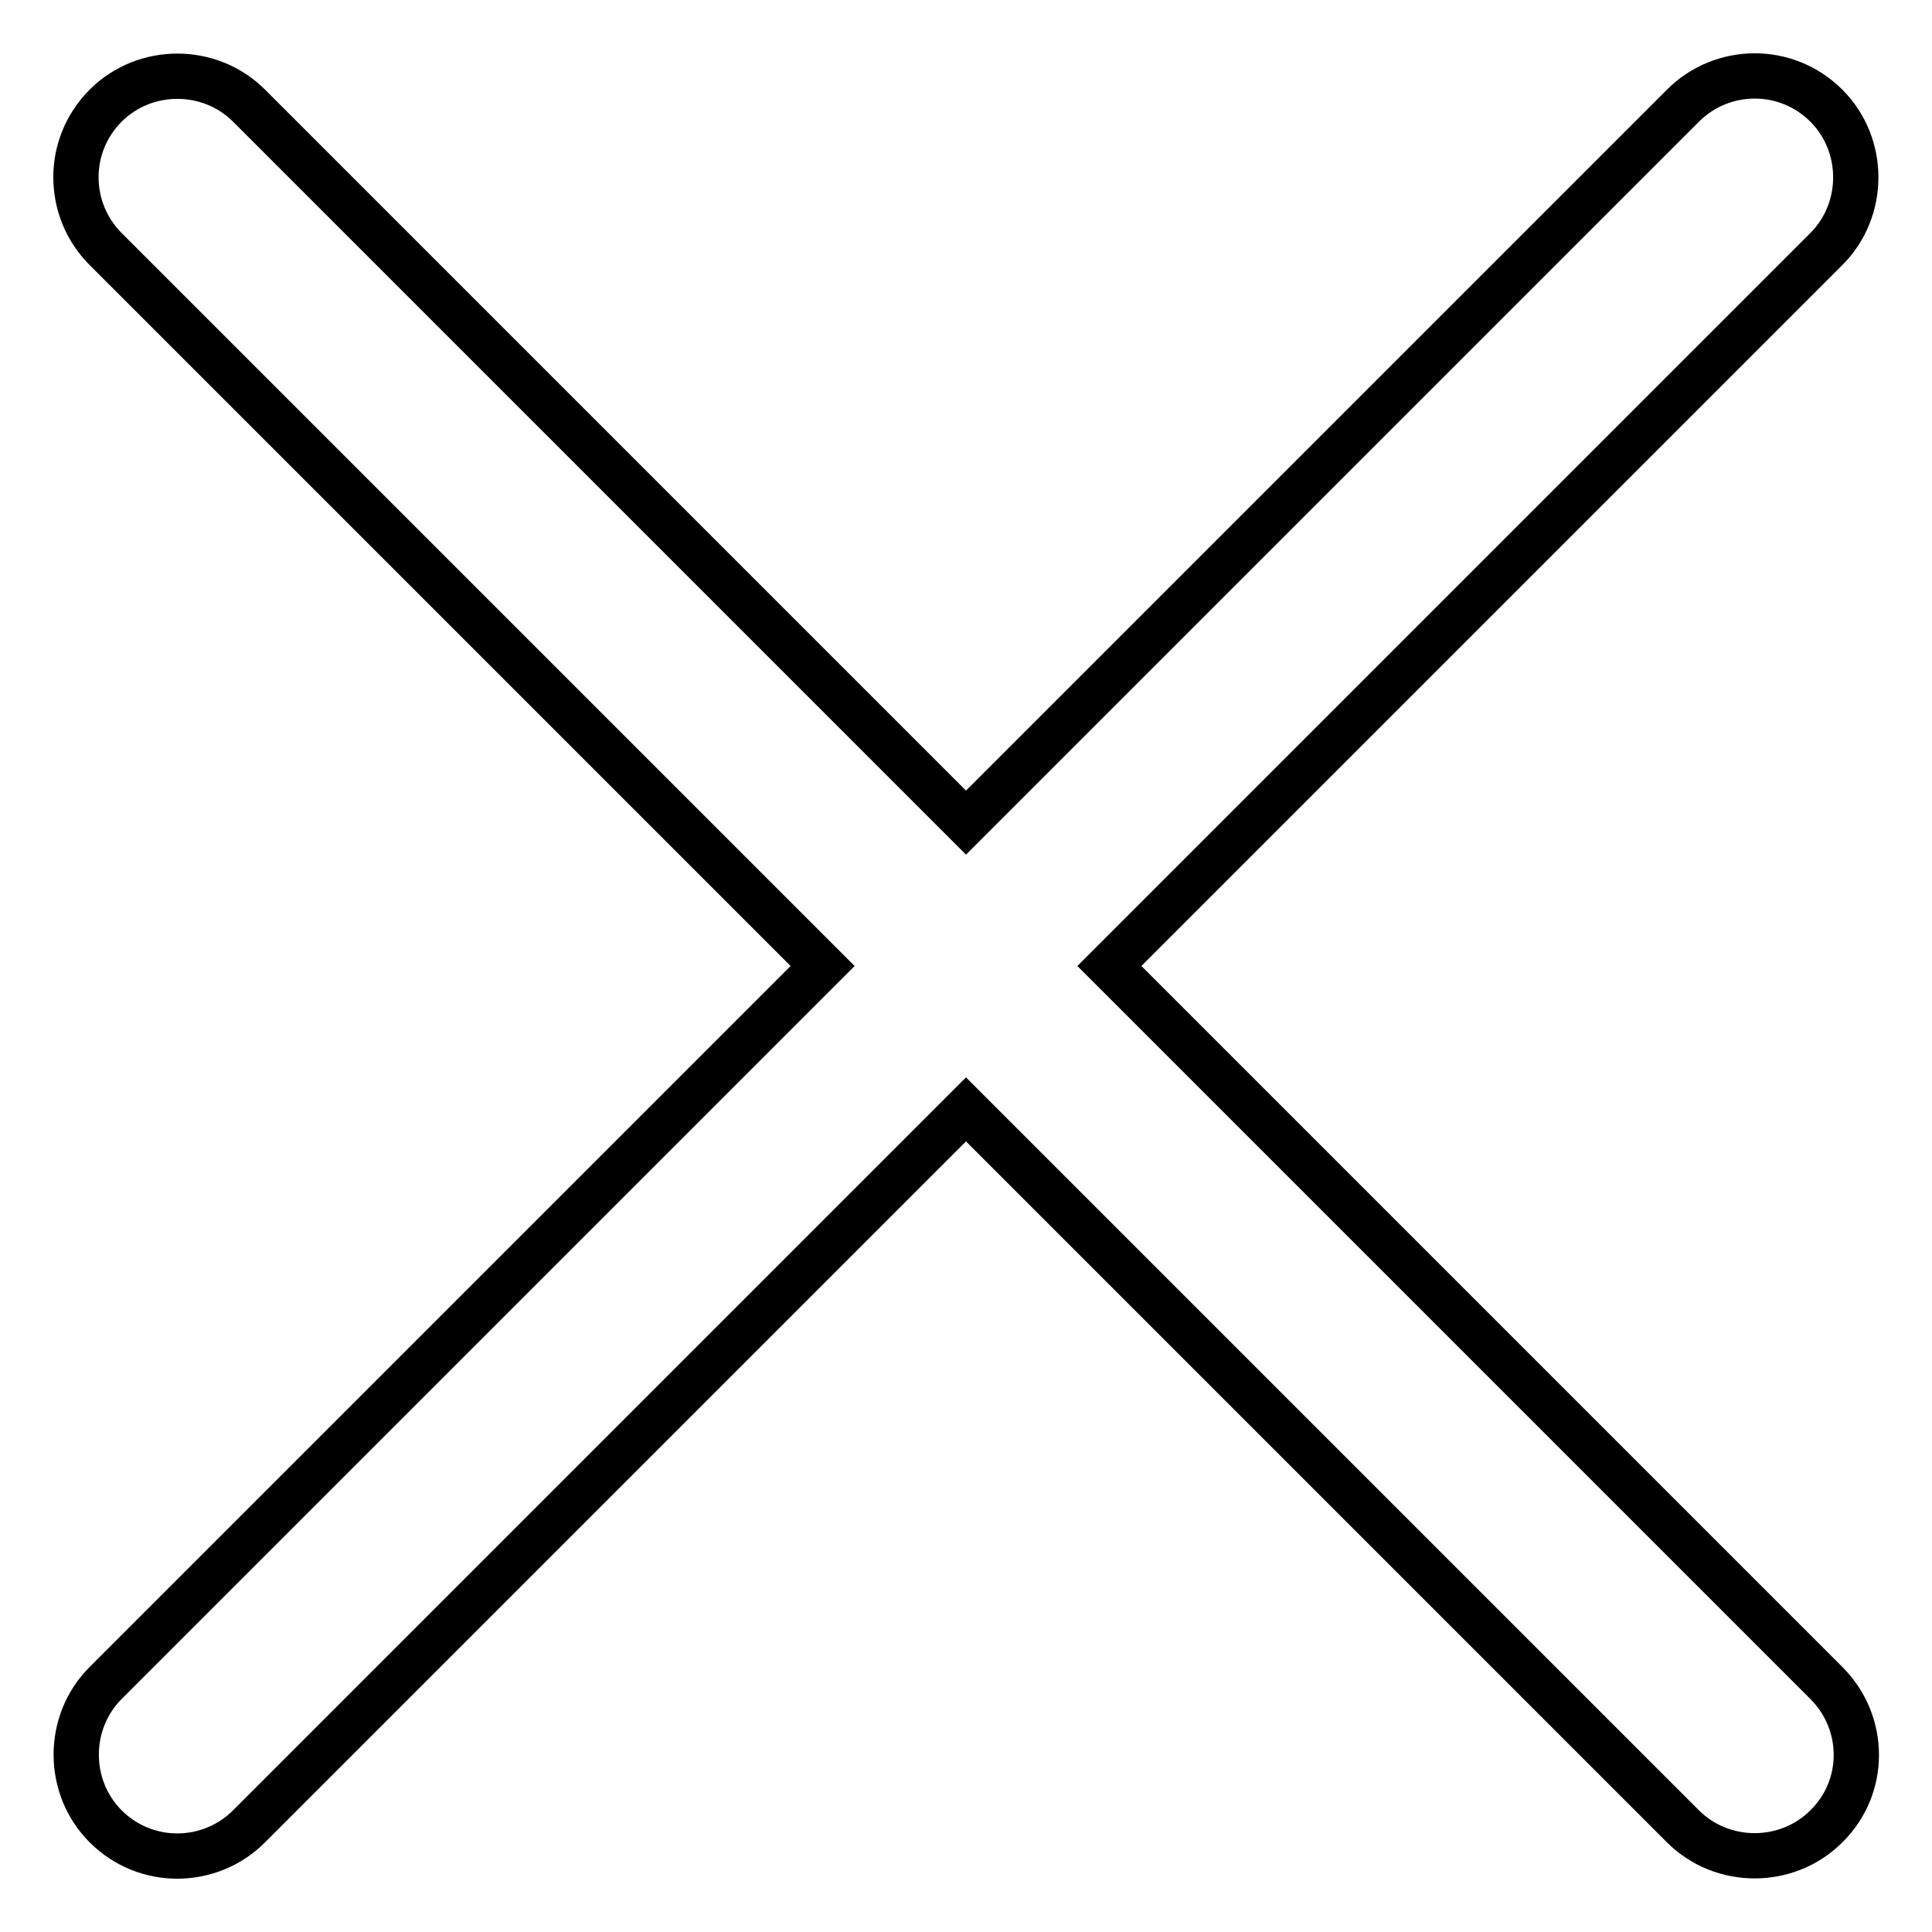
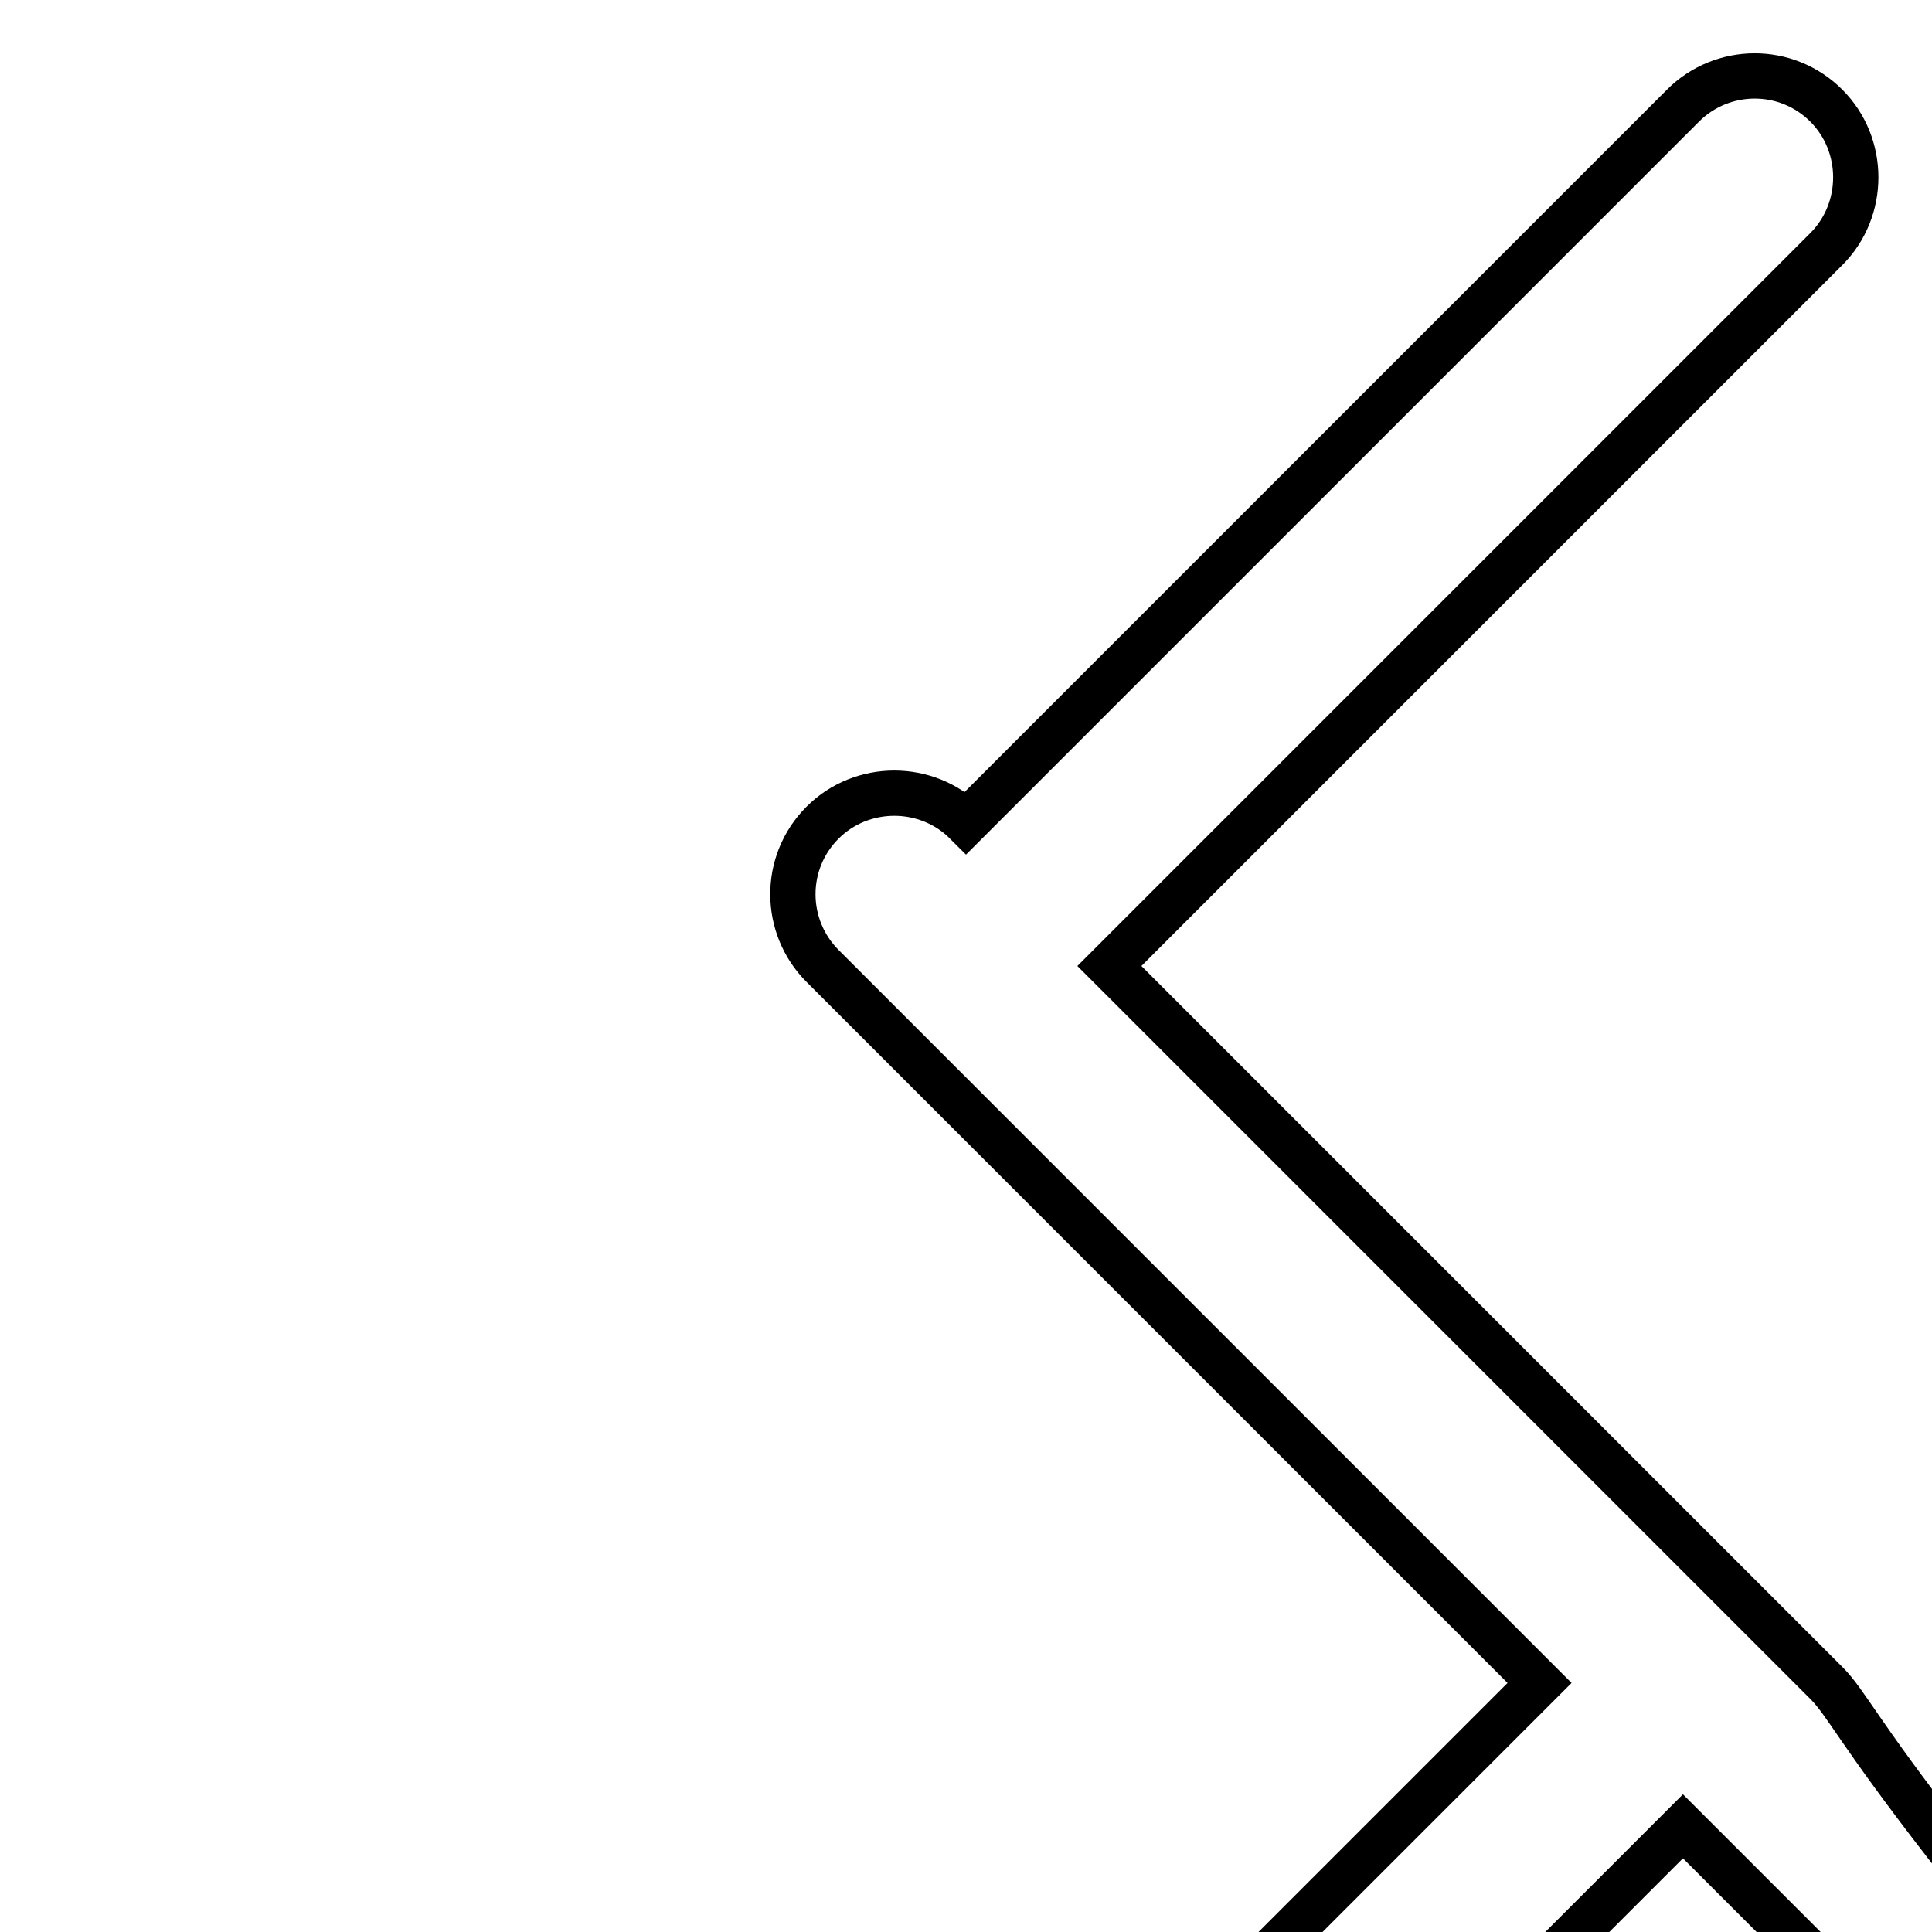
<svg xmlns="http://www.w3.org/2000/svg" version="1.1" x="0px" y="0px" viewBox="0 0 256 256" enable-background="new 0 0 256 256" xml:space="preserve">
  <g>
-     <path stroke-width="6" fill-opacity="0" stroke="#000000" d="M242,223l-95-95l95-95c5.2-5.2,5.2-13.8,0-19c-5.3-5.3-13.8-5.2-19,0l-95,95l-95-95c-5.2-5.2-13.8-5.2-19,0 c-5.3,5.3-5.2,13.8,0,19l95,95l-95,95c-5.2,5.2-5.2,13.8,0,19c5.3,5.3,13.8,5.2,19,0l95-95l95,95c5.2,5.2,13.8,5.2,19,0 C247.3,236.8,247.3,228.3,242,223z" />
+     <path stroke-width="6" fill-opacity="0" stroke="#000000" d="M242,223l-95-95l95-95c5.2-5.2,5.2-13.8,0-19c-5.3-5.3-13.8-5.2-19,0l-95,95c-5.2-5.2-13.8-5.2-19,0 c-5.3,5.3-5.2,13.8,0,19l95,95l-95,95c-5.2,5.2-5.2,13.8,0,19c5.3,5.3,13.8,5.2,19,0l95-95l95,95c5.2,5.2,13.8,5.2,19,0 C247.3,236.8,247.3,228.3,242,223z" />
  </g>
</svg>